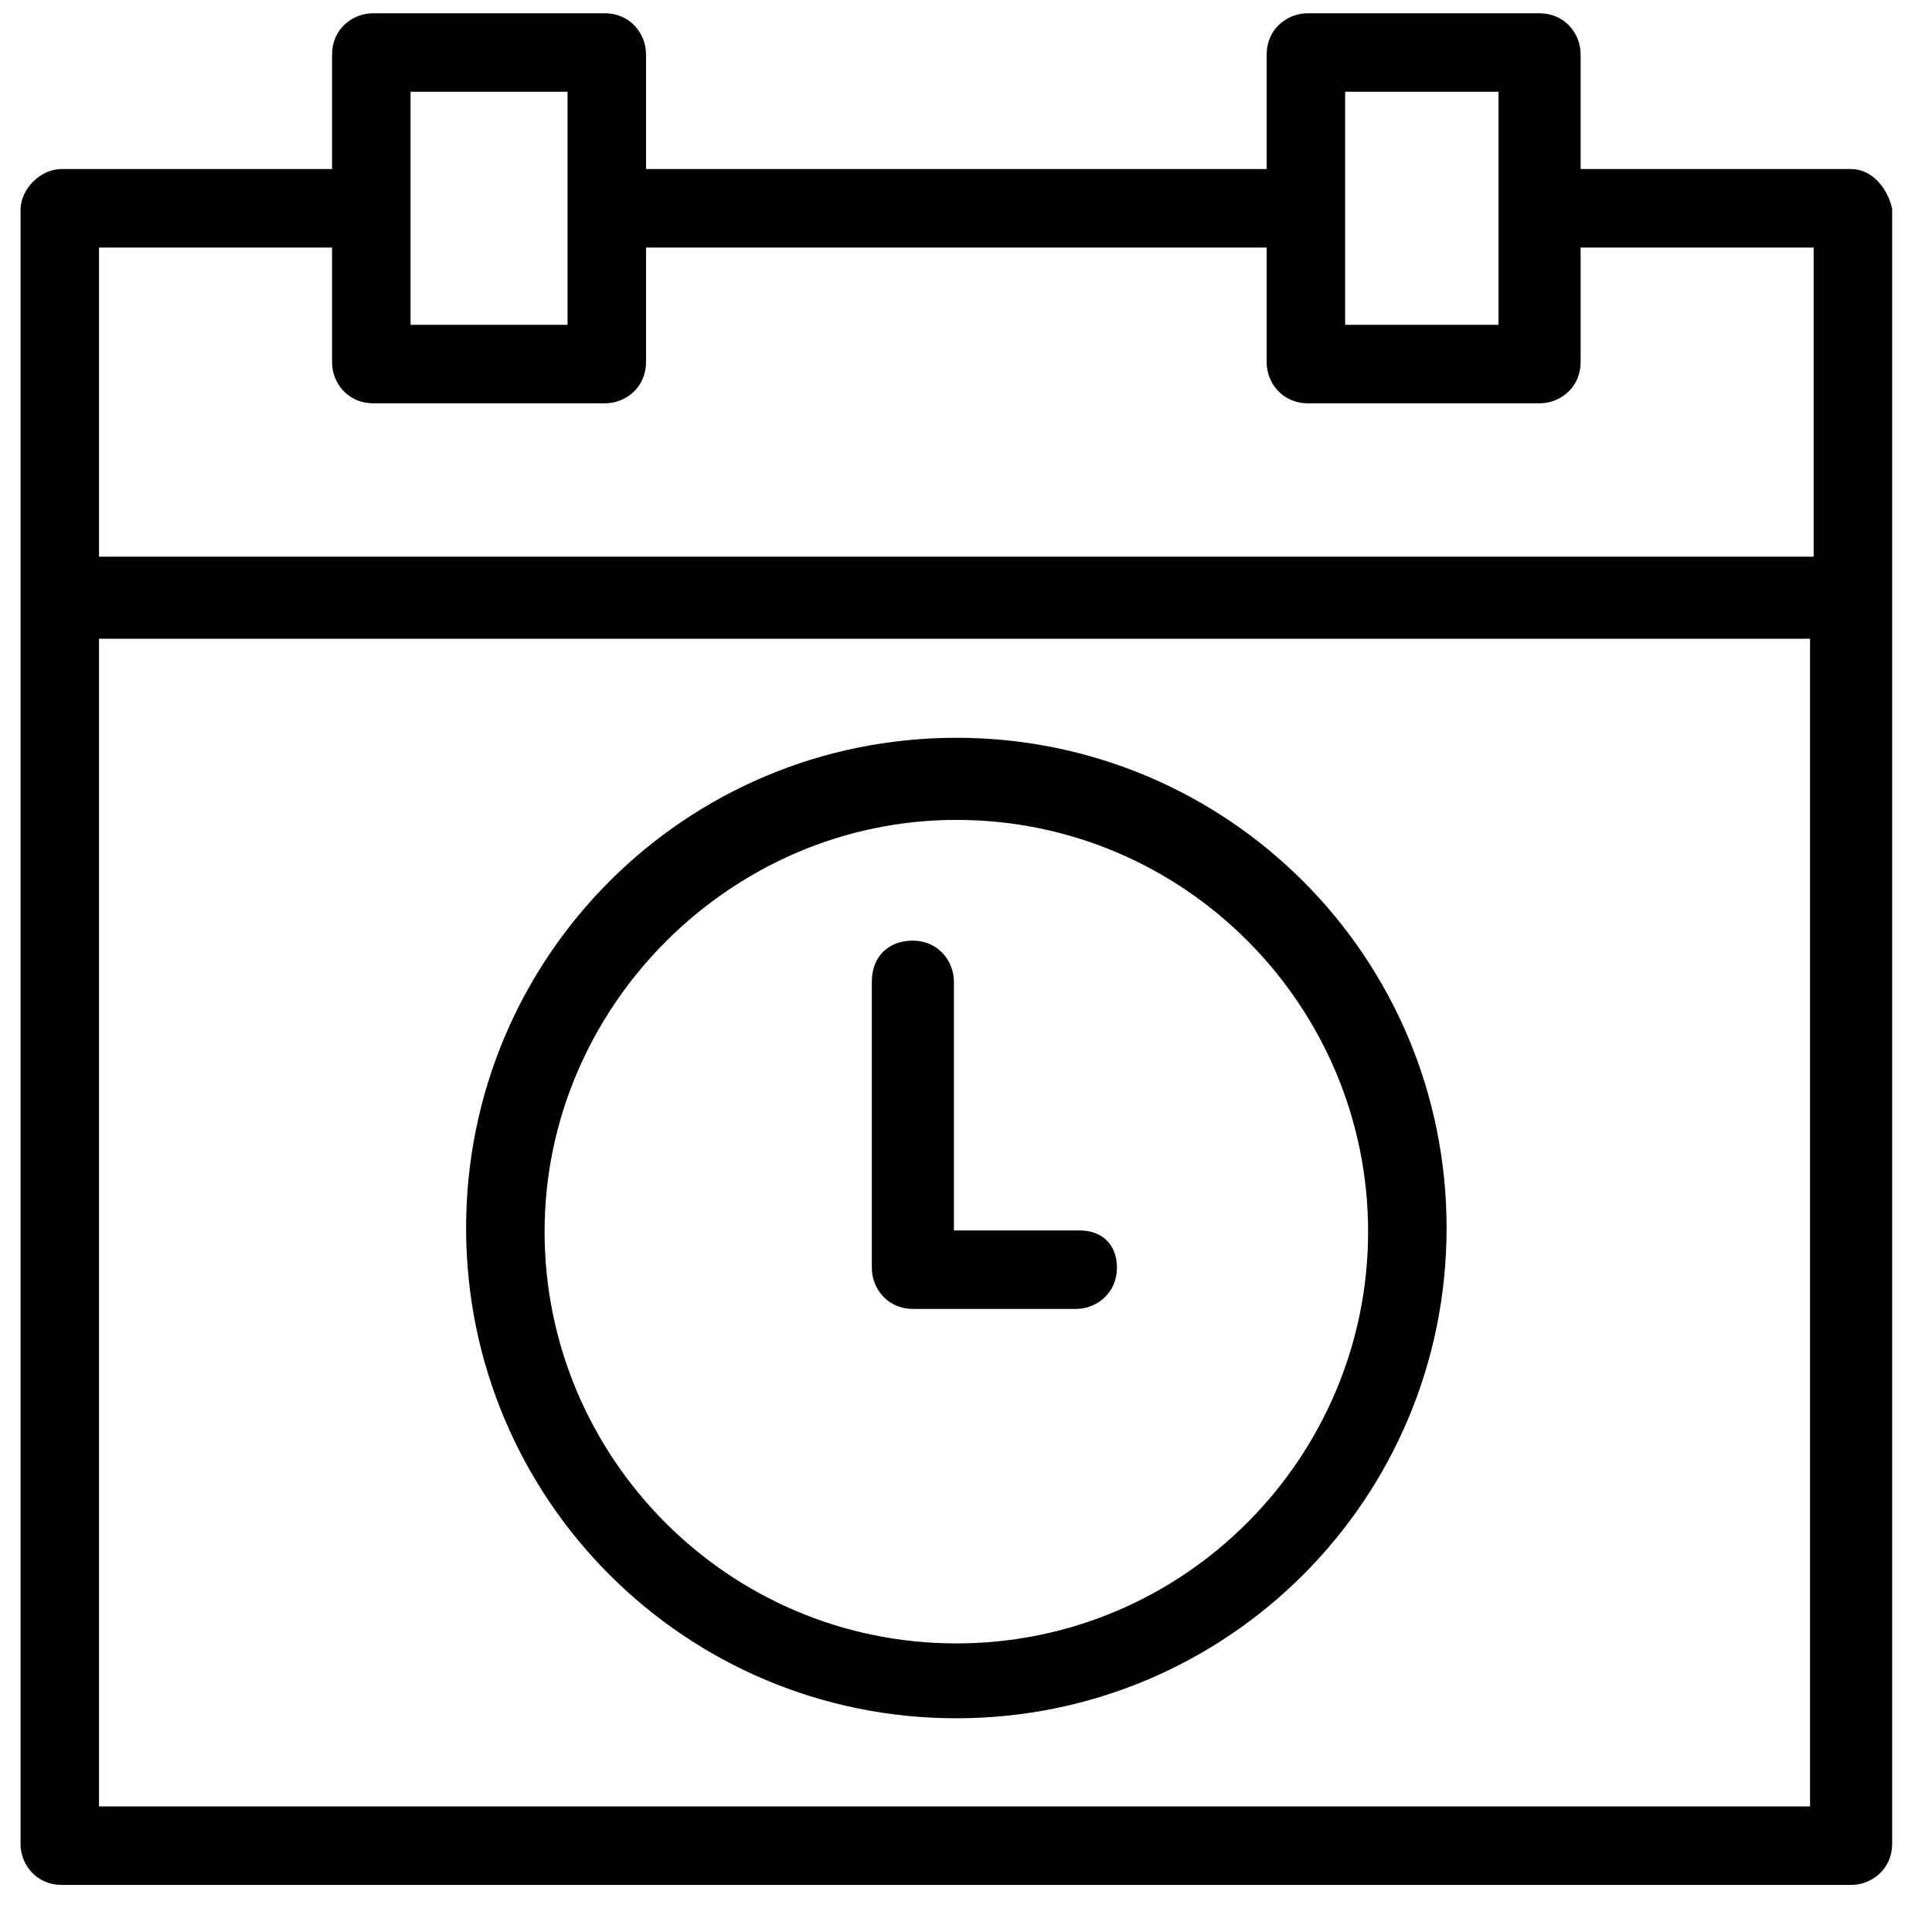
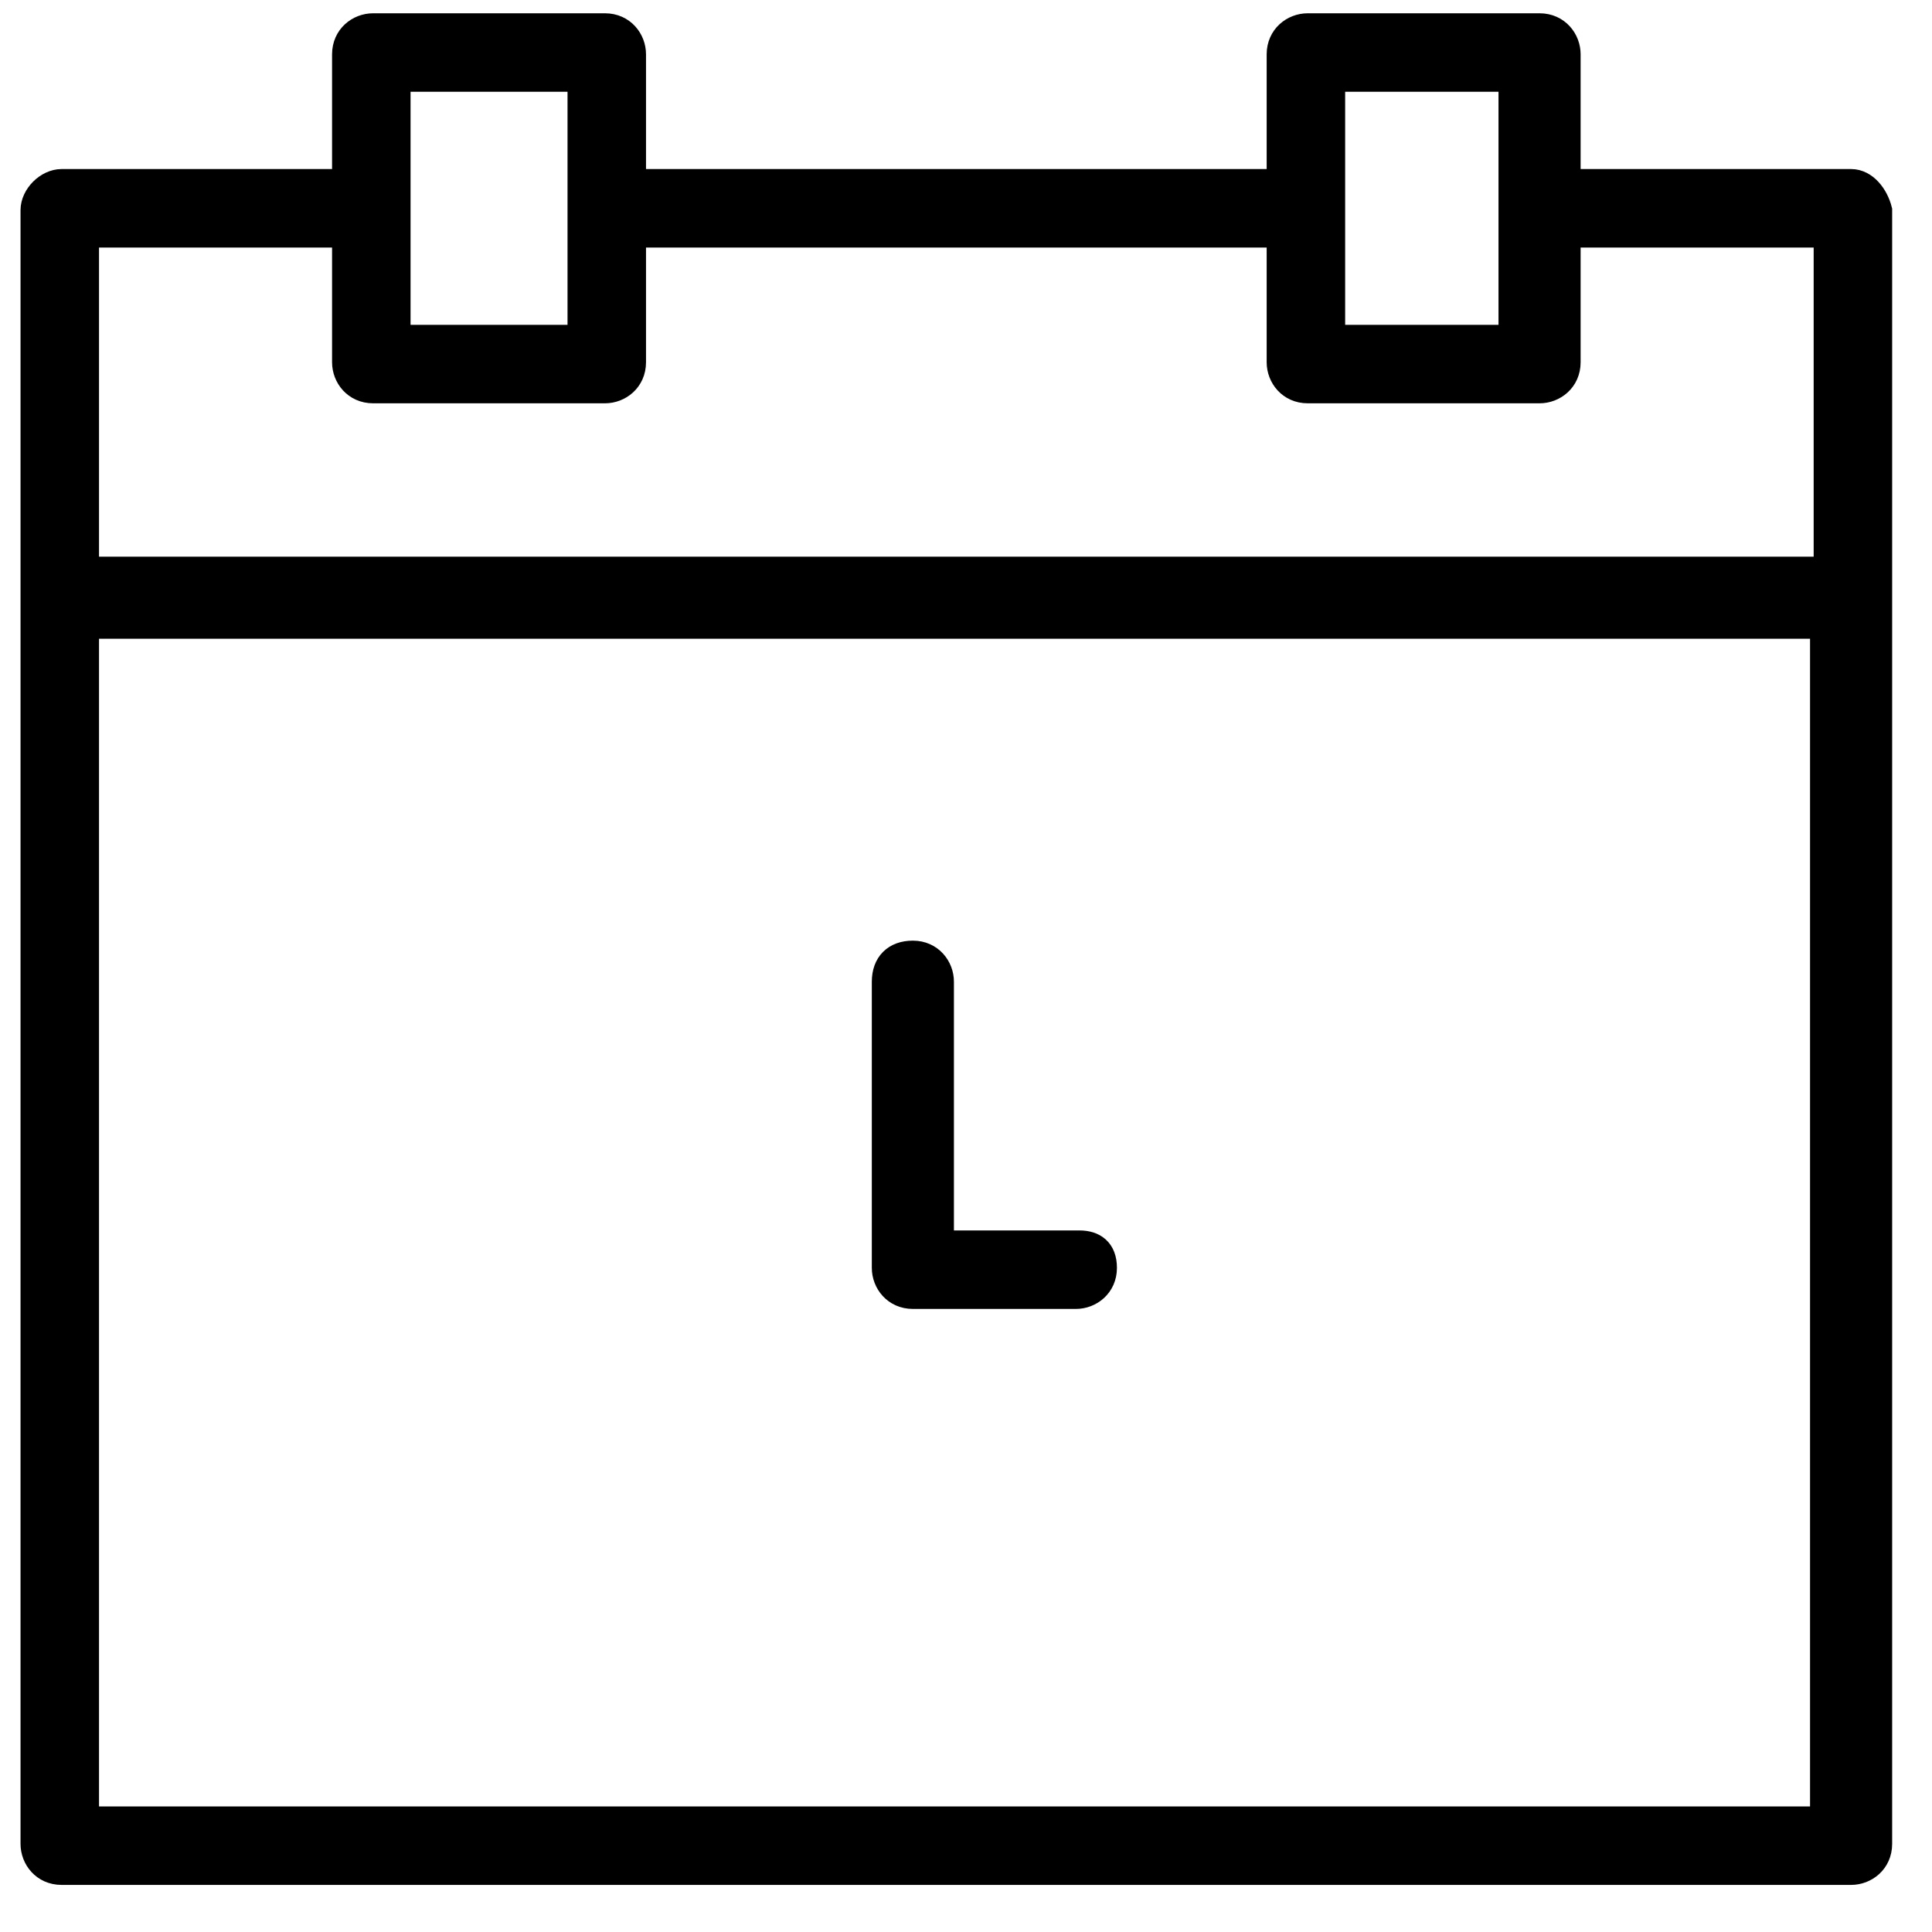
<svg xmlns="http://www.w3.org/2000/svg" width="40px" height="40px" viewBox="0 0 40 40" version="1.1">
  <title>C6428D6A-6887-4851-84ED-37F9F3DA68EA</title>
  <desc>Created with sketchtool.</desc>
  <g id="Page-1" stroke="none" stroke-width="1" fill="none" fill-rule="evenodd">
    <g id="GoTo.com---OpenVoice-PDP---desktop" transform="translate(-1093, -2050)">
      <g id="Product-Features" transform="translate(1, 1795)">
        <g id="Feature-3" transform="translate(929, 227)">
          <g id="00000155-741d-dfee-af5f-f53d610e0001" transform="translate(160, 24)">
-             <rect id="Rectangle" x="0" y="0" width="45" height="45" />
            <g id="Group" transform="translate(3, 4)" fill="#000000" fill-rule="nonzero" stroke="#000000" stroke-width="0.5">
-               <path d="M19.8,15.525 C14.325,15.525 9.9,19.95 9.9,25.425 C9.9,30.9 14.325,35.325 19.8,35.325 C25.275,35.325 29.7,30.9 29.7,25.425 C29.7,19.95 25.275,15.525 19.8,15.525 Z M19.8,34.275 C14.925,34.275 11.025,30.3 11.025,25.5 C11.025,20.7 15,16.725 19.8,16.725 C24.675,16.725 28.575,20.7 28.575,25.5 C28.575,30.3 24.675,34.275 19.8,34.275 Z" id="Shape" />
              <path d="M22.35,25.725 L19.5,25.725 L19.5,20.325 C19.5,20.025 19.275,19.725 18.9,19.725 C18.525,19.725 18.3,19.95 18.3,20.325 L18.3,26.25 C18.3,26.55 18.525,26.85 18.9,26.85 L22.275,26.85 C22.575,26.85 22.875,26.625 22.875,26.25 C22.875,25.875 22.65,25.725 22.35,25.725 Z" id="Path" />
              <path d="M38.325,3.75 L32.475,3.75 L32.475,1.125 C32.475,0.825 32.25,0.525 31.875,0.525 L27.075,0.525 C26.775,0.525 26.475,0.75 26.475,1.125 L26.475,3.75 L13.125,3.75 L13.125,1.125 C13.125,0.825 12.9,0.525 12.525,0.525 L7.725,0.525 C7.425,0.525 7.125,0.75 7.125,1.125 L7.125,3.75 L1.275,3.75 C0.975,3.75 0.675,4.05 0.675,4.35 L0.675,38.175 C0.675,38.475 0.9,38.775 1.275,38.775 L38.325,38.775 C38.625,38.775 38.925,38.55 38.925,38.175 L38.925,4.35 C38.85,4.05 38.625,3.75 38.325,3.75 Z M27.6,1.65 L31.275,1.65 L31.275,6.975 L27.6,6.975 L27.6,1.65 Z M8.25,1.65 L12,1.65 L12,6.975 L8.25,6.975 L8.25,1.65 Z M7.125,4.875 L7.125,7.5 C7.125,7.8 7.35,8.1 7.725,8.1 L12.525,8.1 C12.825,8.1 13.125,7.875 13.125,7.5 L13.125,4.875 L26.475,4.875 L26.475,7.5 C26.475,7.8 26.7,8.1 27.075,8.1 L31.875,8.1 C32.175,8.1 32.475,7.875 32.475,7.5 L32.475,4.875 L37.8,4.875 L37.8,11.775 L1.8,11.775 L1.8,4.875 L7.125,4.875 Z M1.8,37.575 L1.8,12.975 L37.725,12.975 L37.725,37.65 L1.8,37.65 L1.8,37.575 Z" id="Shape" />
            </g>
          </g>
        </g>
      </g>
    </g>
  </g>
</svg>